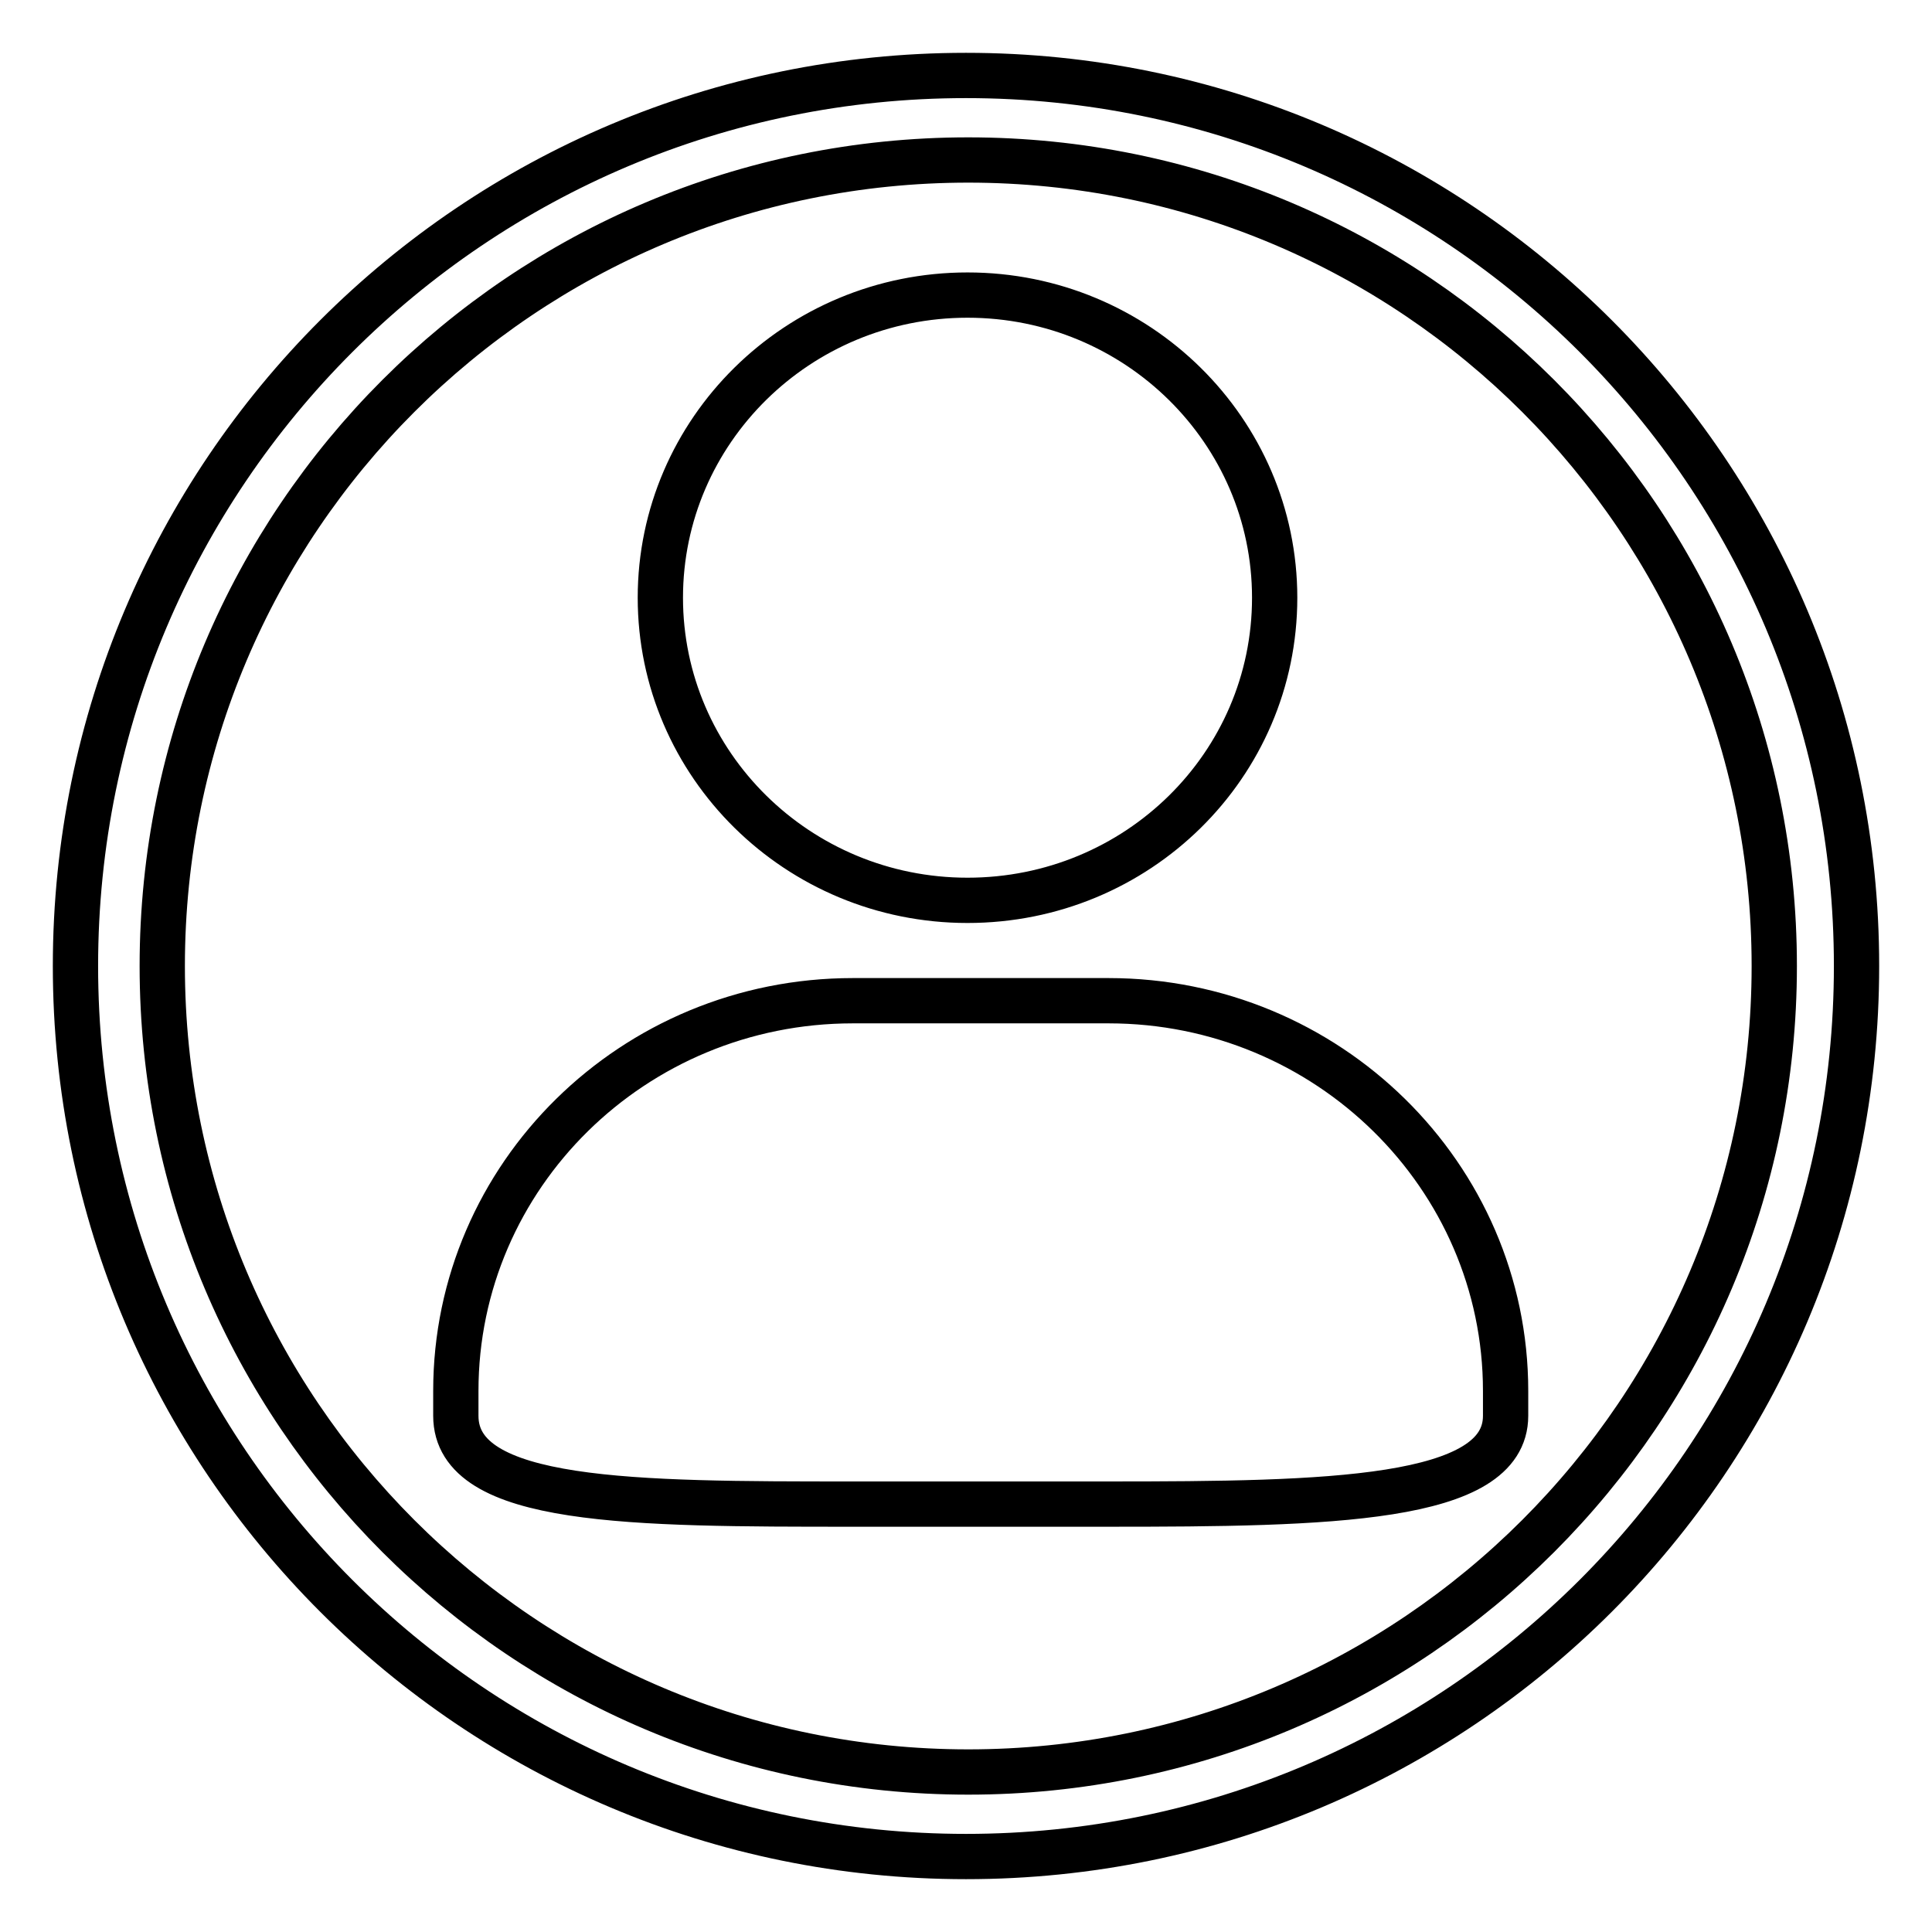
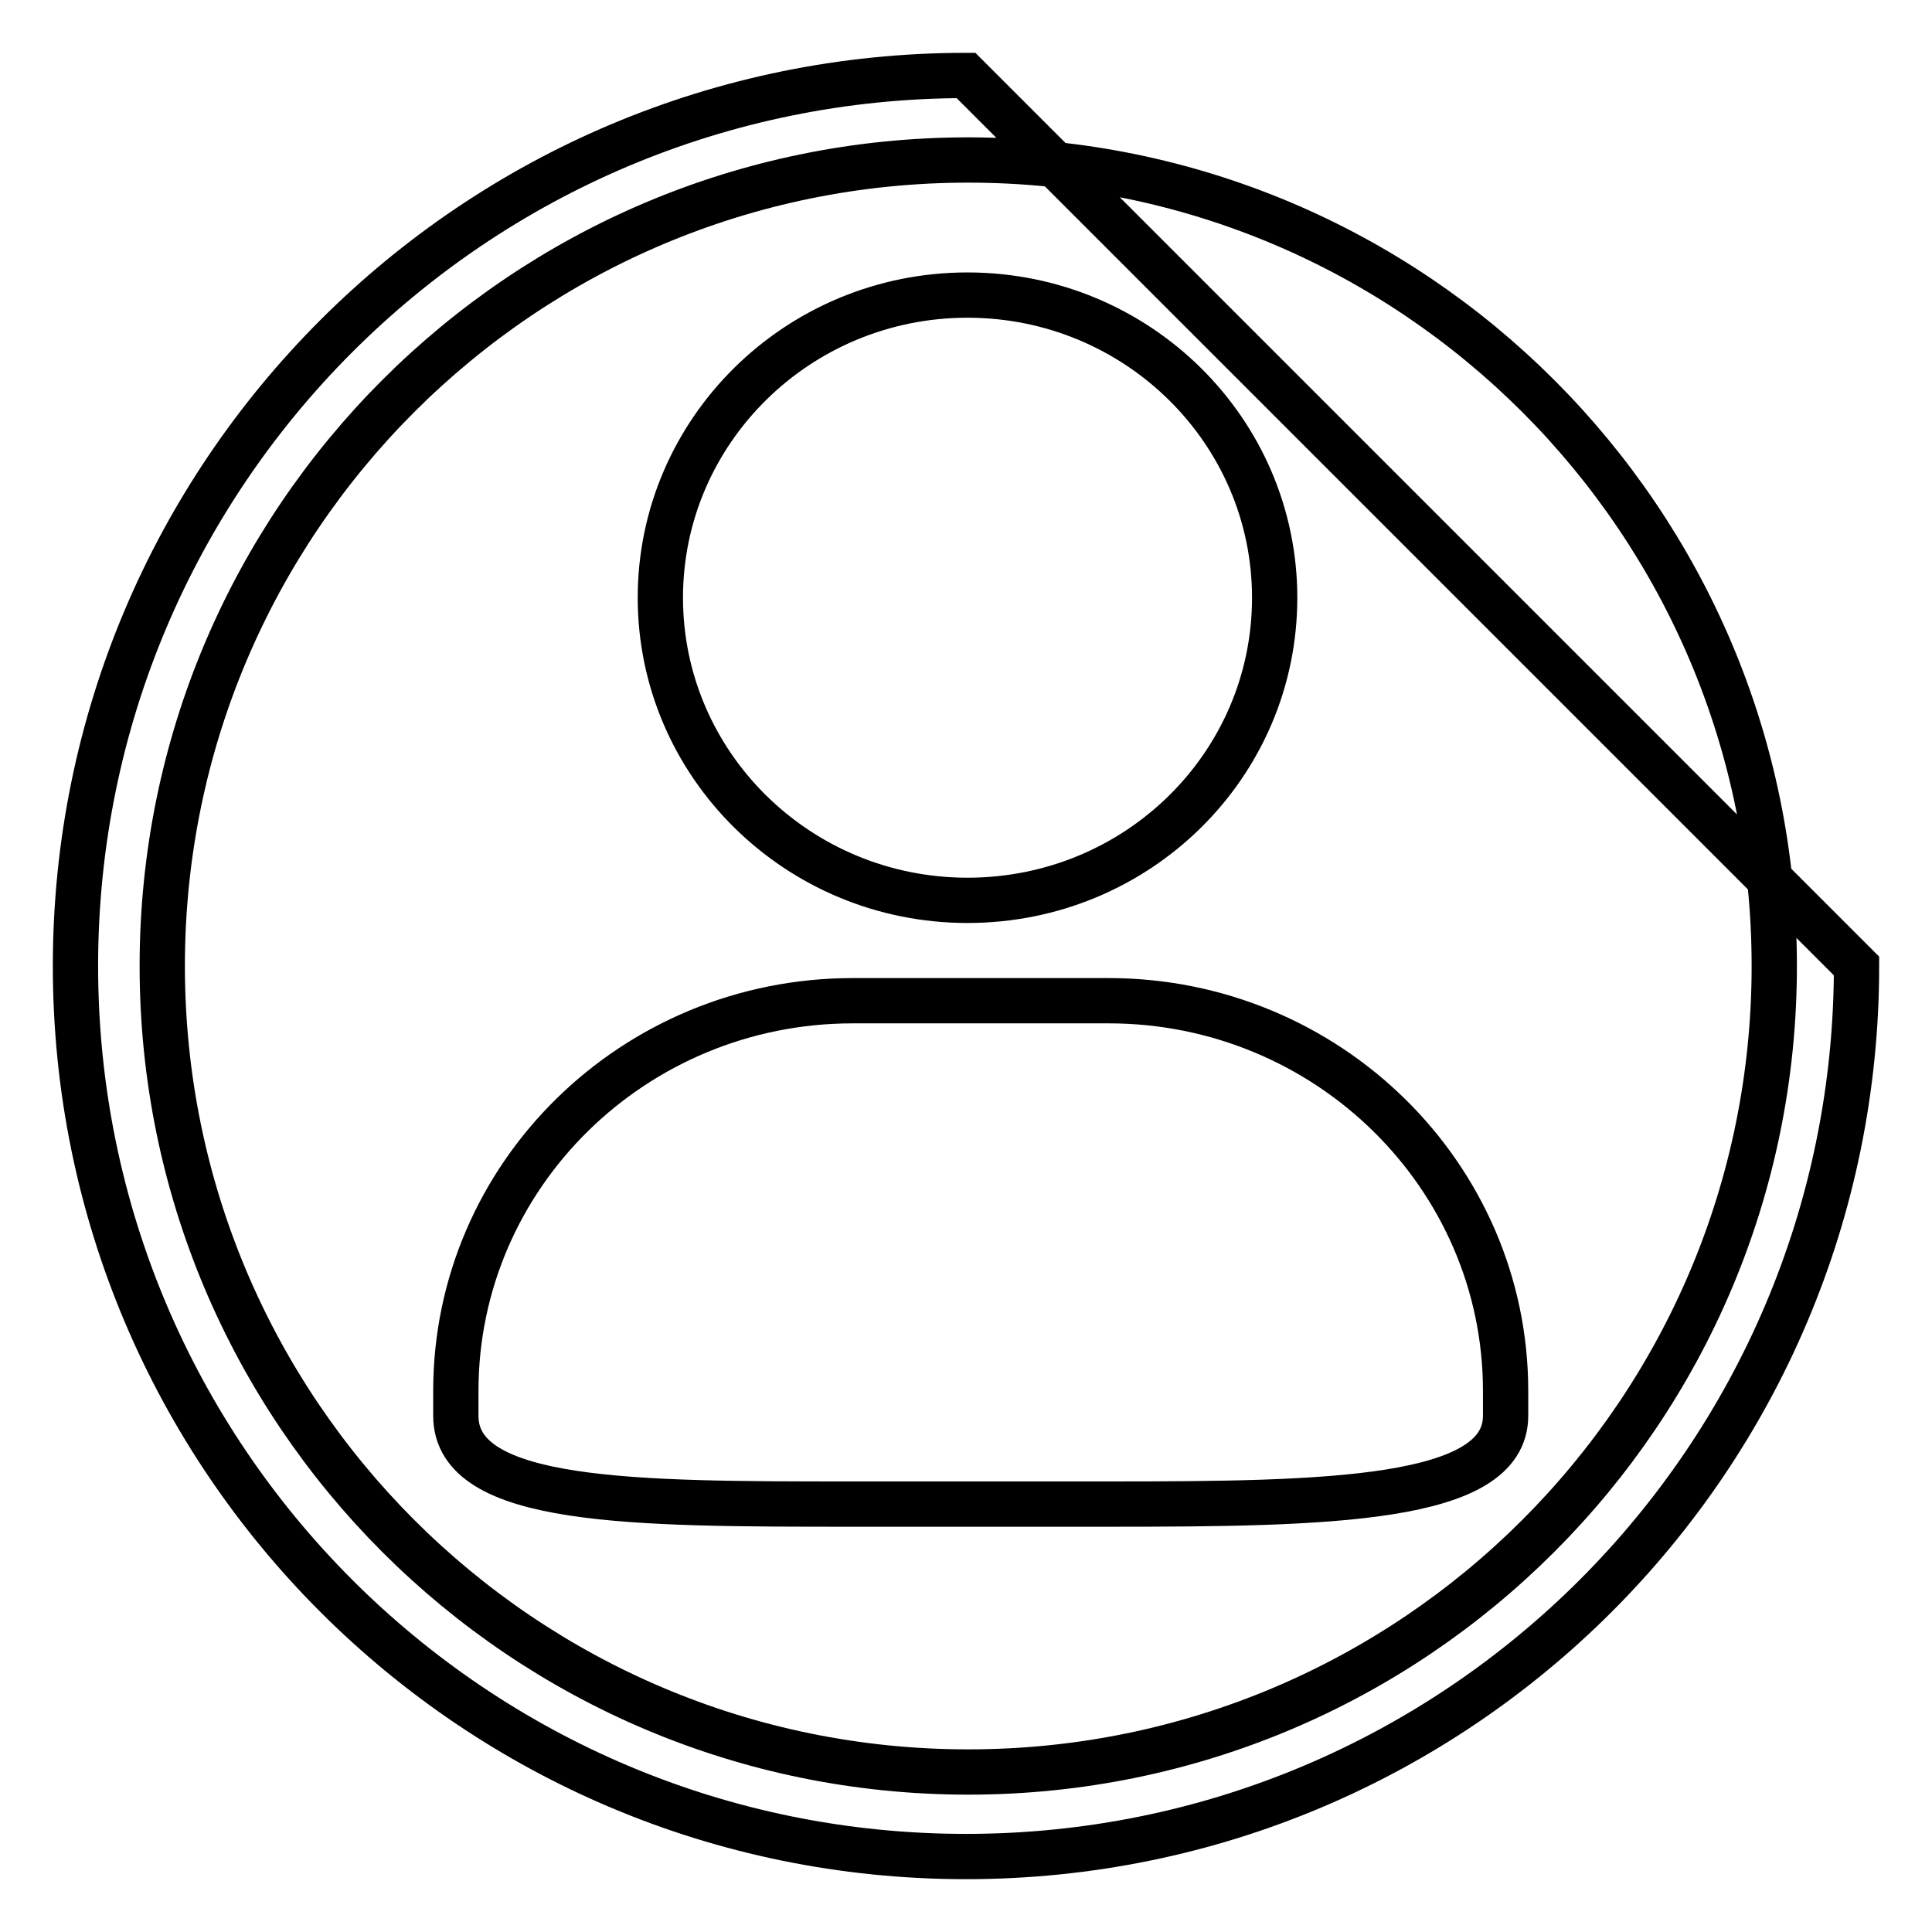
<svg xmlns="http://www.w3.org/2000/svg" version="1.1" x="0px" y="0px" viewBox="0 0 256 256" enable-background="new 0 0 256 256" xml:space="preserve">
  <g>
-     <path stroke-width="6" fill-opacity="0" stroke="#000000" d="M146.9,132.6h-33.9c-29.1,0-52.6,23.2-52.6,51.7v3.3c0,11.7,23.6,11.7,52.6,11.7h33.9 c29,0,52.6-0.4,52.6-11.7v-3.3C199.5,155.8,175.9,132.6,146.9,132.6z M128.2,119.3c22.5,0,40.7-17.9,40.7-40.1 c0-22.1-18.2-40.1-40.7-40.1S87.5,57.1,87.5,79.2C87.5,101.3,105.7,119.3,128.2,119.3z M128,10C62.8,10,10,62.8,10,128 s52.8,118,118,118c65.2,0,118-52.8,118-118S193.2,10,128,10z M128.3,234.8c-59,0-106.8-47.8-106.8-106.8S69.3,21.2,128.3,21.2 S235.1,69,235.1,128S187.3,234.8,128.3,234.8z" />
+     <path stroke-width="6" fill-opacity="0" stroke="#000000" d="M146.9,132.6h-33.9c-29.1,0-52.6,23.2-52.6,51.7v3.3c0,11.7,23.6,11.7,52.6,11.7h33.9 c29,0,52.6-0.4,52.6-11.7v-3.3C199.5,155.8,175.9,132.6,146.9,132.6z M128.2,119.3c22.5,0,40.7-17.9,40.7-40.1 c0-22.1-18.2-40.1-40.7-40.1S87.5,57.1,87.5,79.2C87.5,101.3,105.7,119.3,128.2,119.3z M128,10C62.8,10,10,62.8,10,128 s52.8,118,118,118c65.2,0,118-52.8,118-118z M128.3,234.8c-59,0-106.8-47.8-106.8-106.8S69.3,21.2,128.3,21.2 S235.1,69,235.1,128S187.3,234.8,128.3,234.8z" />
  </g>
</svg>